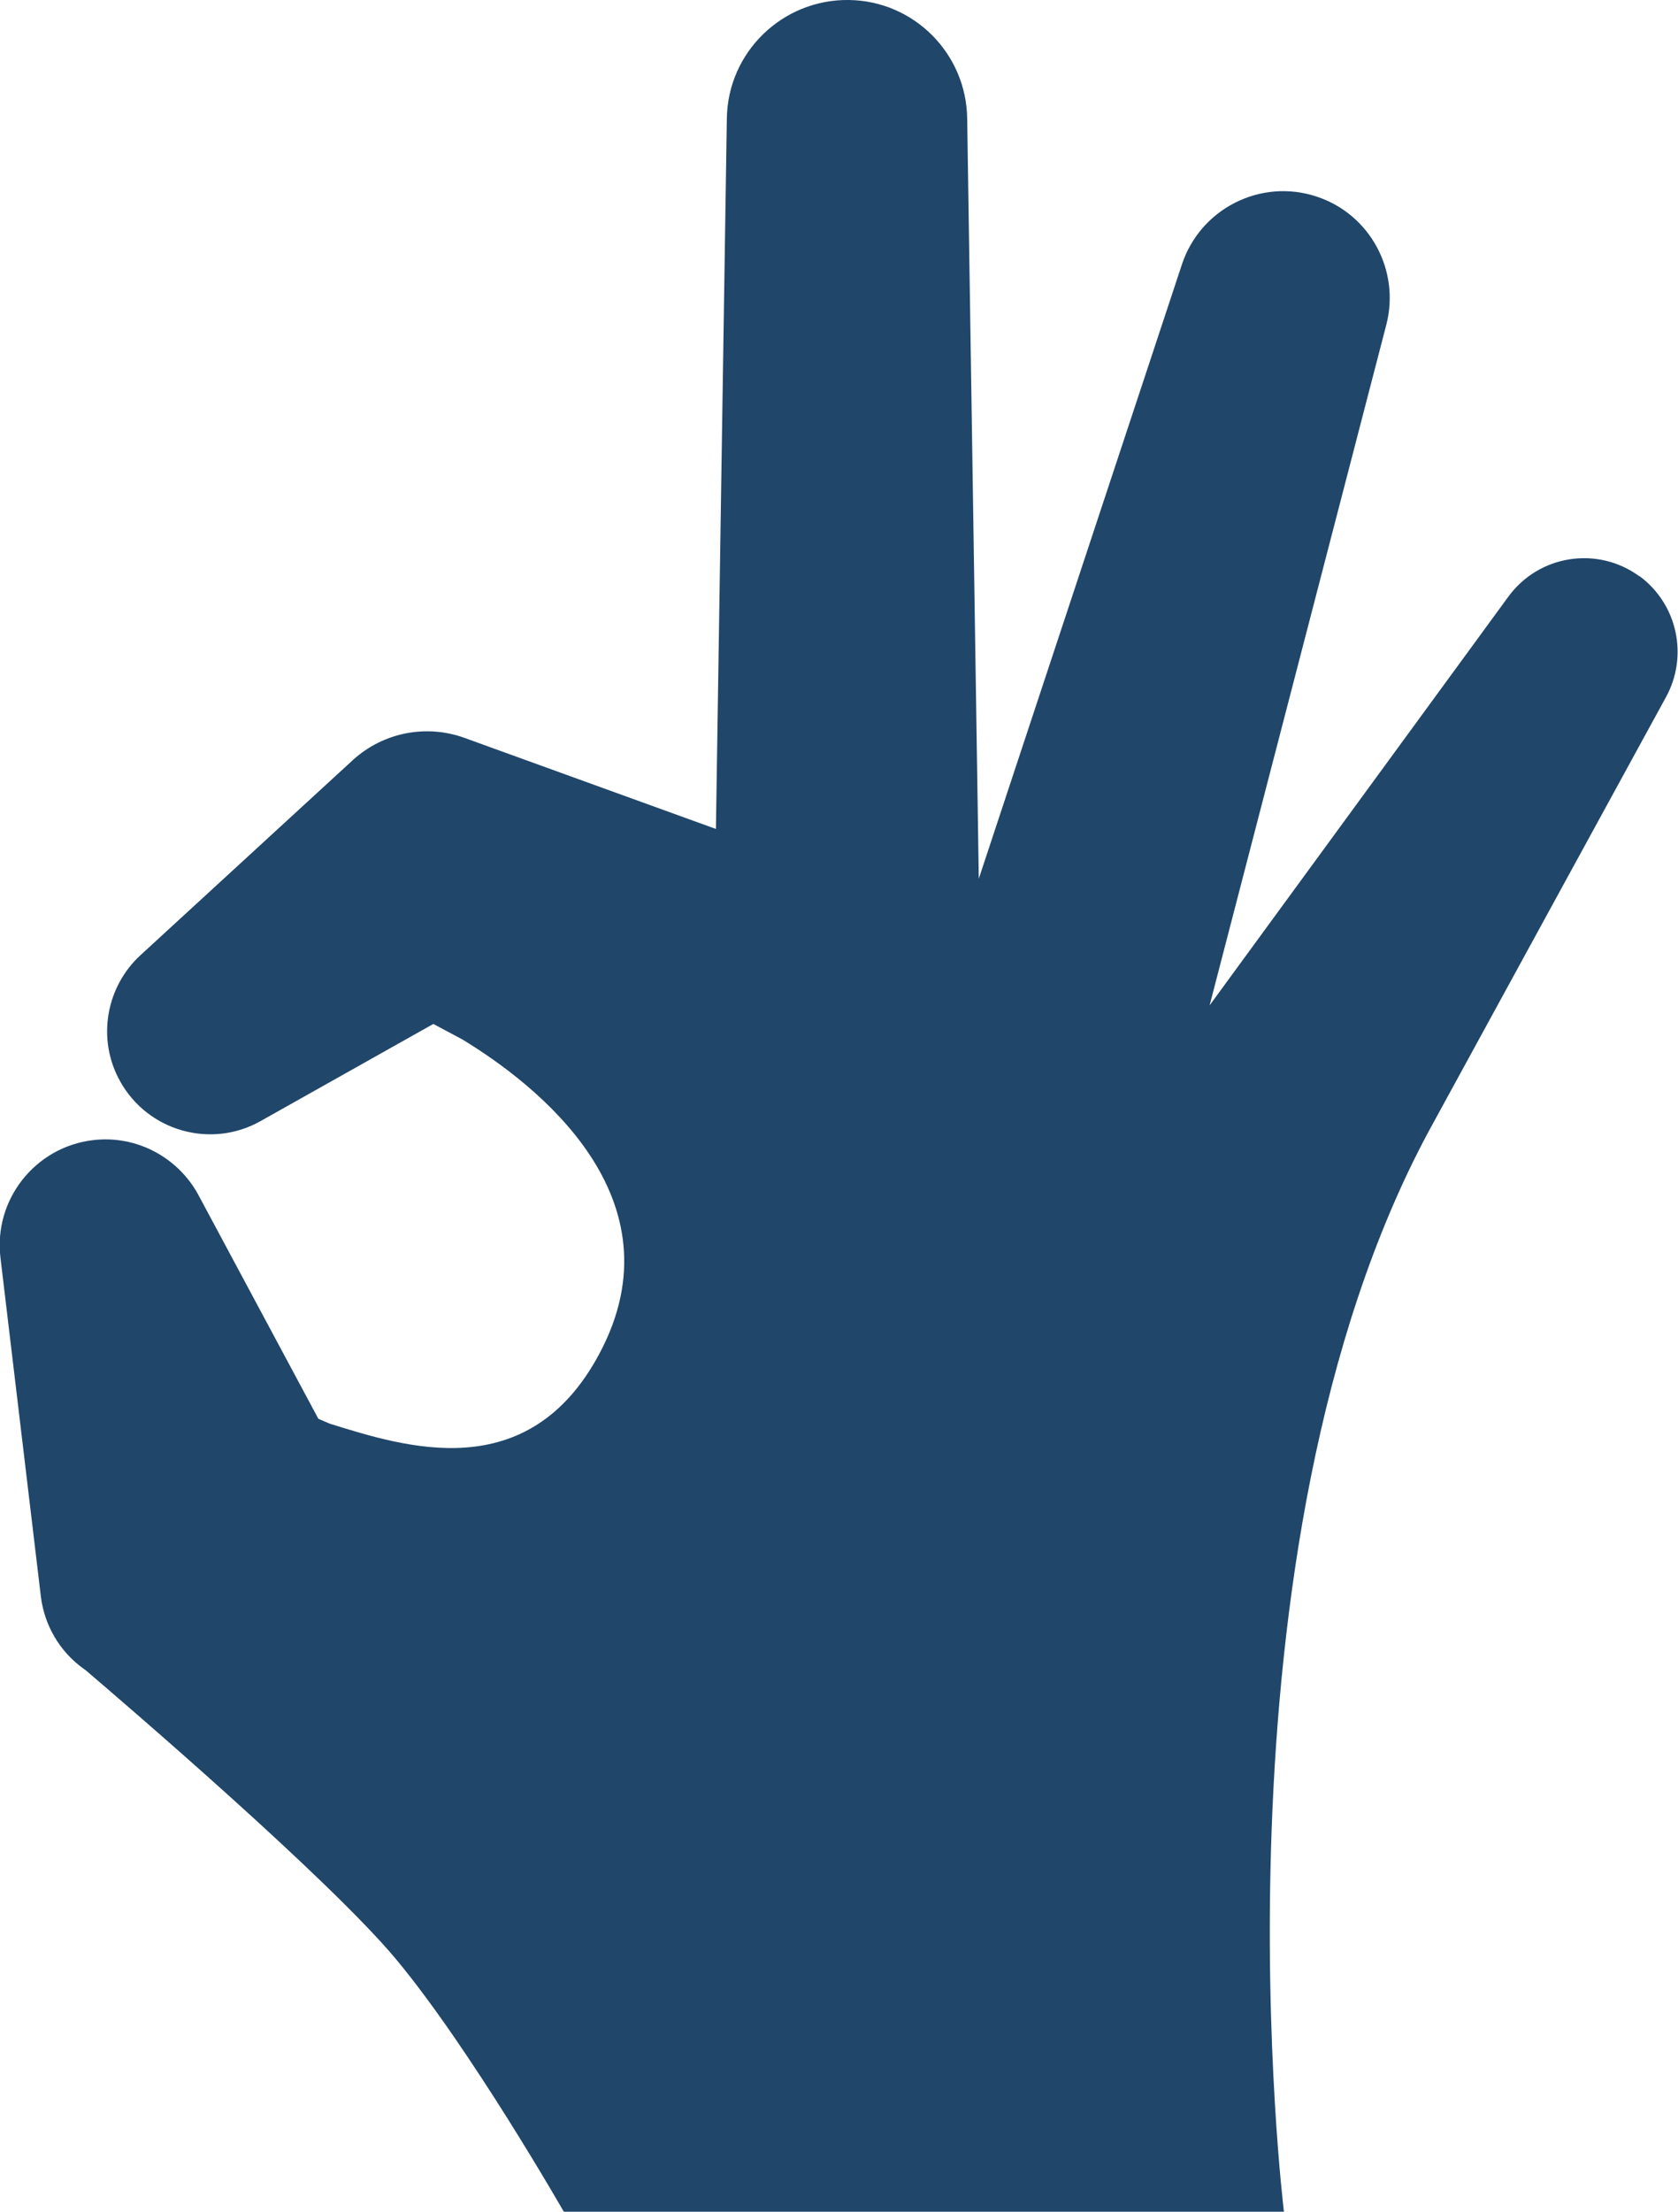
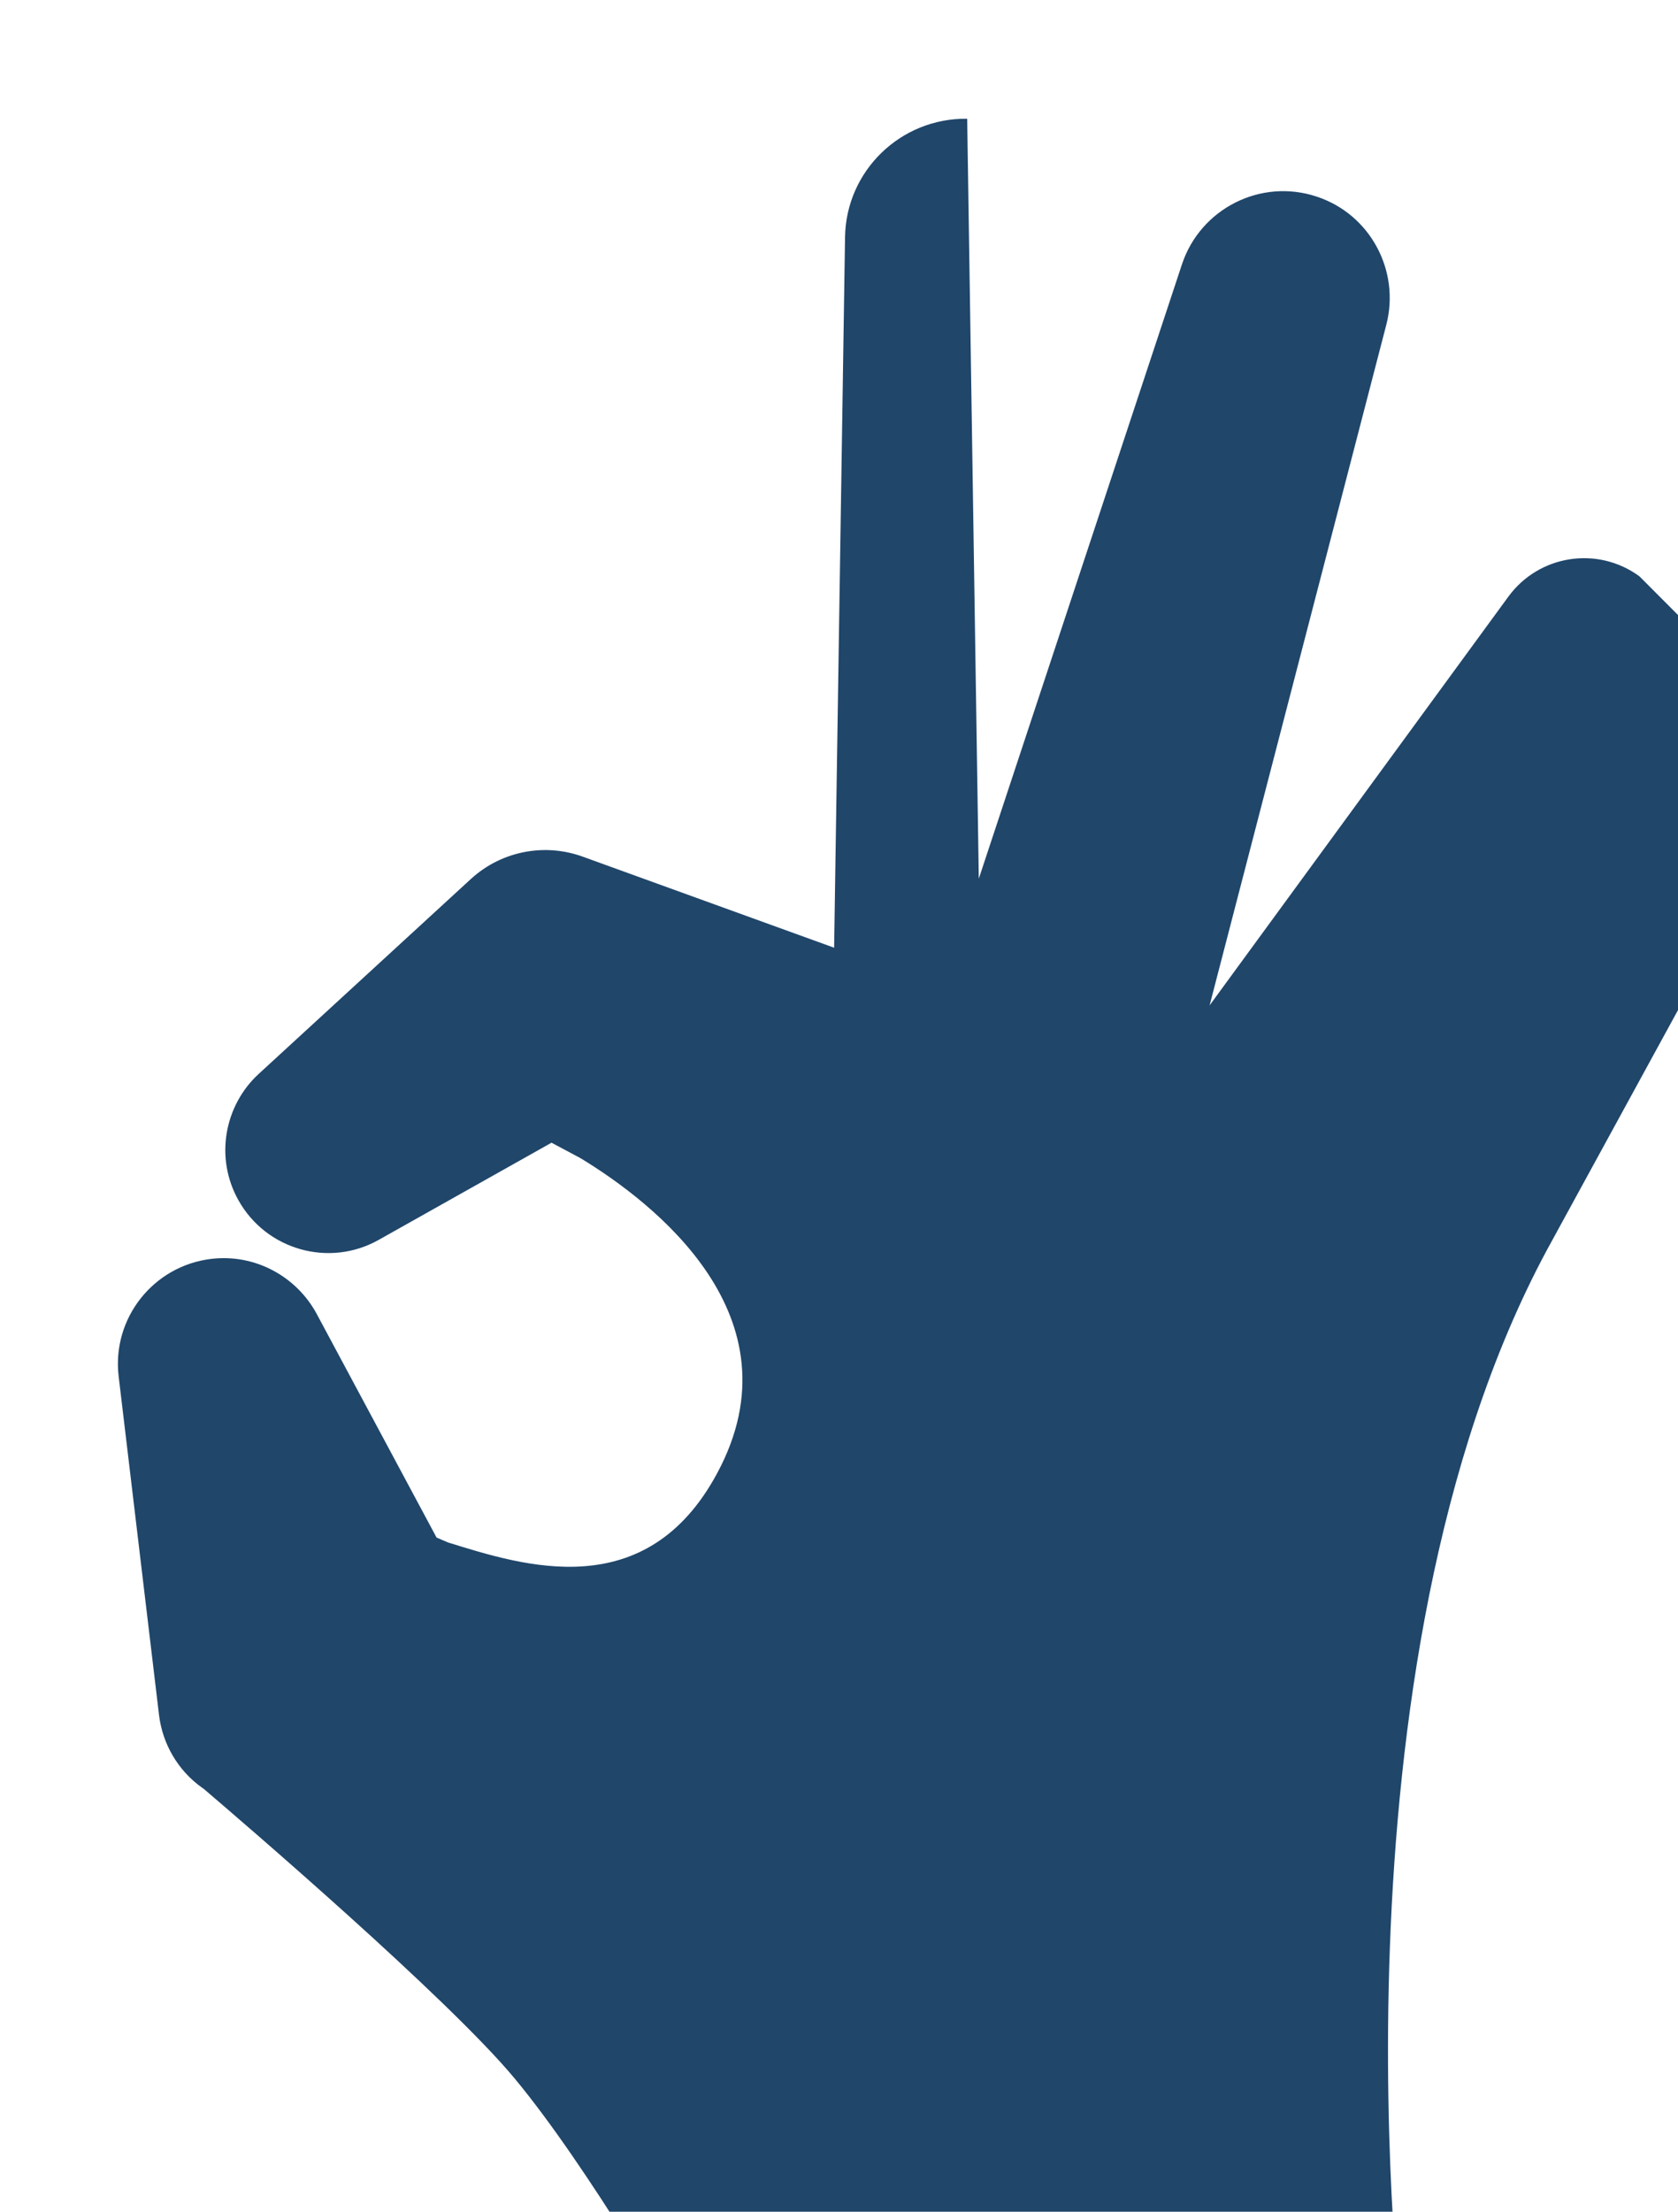
<svg xmlns="http://www.w3.org/2000/svg" id="_レイヤー_2" data-name="レイヤー 2" viewBox="0 0 72.26 95.17">
  <defs>
    <style>
      .cls-1 {
        fill: #20466a;
      }
    </style>
  </defs>
  <g id="_レイヤー_1-2" data-name="レイヤー 1">
-     <path class="cls-1" d="M70.6,24.8c-1.8-1.32-4.33-.93-5.65.88l-12.86,17.58,7.61-29.29c.6-2.32-.69-4.75-3-5.51-2.4-.8-5,.51-5.8,2.91l-8.75,26.44-.5-32.7C41.62,2.32,39.37.04,36.56,0c-2.86-.04-5.22,2.24-5.26,5.1l-.47,30.57-10.83-3.92c-1.6-.58-3.46-.27-4.81.96l-9.14,8.39c-1.48,1.36-1.9,3.61-.87,5.44,1.2,2.14,3.91,2.9,6.04,1.7l7.44-4.18,1.24.66c3.15,1.91,9.52,6.81,5.9,13.55-3.07,5.72-8.37,3.99-11.6,2.99l-.49-.21-5.16-9.62c-.86-1.6-2.64-2.6-4.55-2.37-2.49.3-4.28,2.56-3.98,5.06l1.74,14.58c.15,1.21.79,2.36,1.86,3.12l.06.04c1.7,1.45,10.5,8.99,13.38,12.45,3.2,3.84,7.22,10.86,7.22,10.86h31.01s-3.49-28.46,6.25-46.52c.16-.3,10.2-18.65,10.2-18.65.97-1.76.51-4-1.15-5.22" />
+     <path class="cls-1" d="M70.6,24.8c-1.8-1.32-4.33-.93-5.65.88l-12.86,17.58,7.61-29.29c.6-2.32-.69-4.75-3-5.51-2.4-.8-5,.51-5.8,2.91l-8.75,26.44-.5-32.7c-2.86-.04-5.22,2.24-5.26,5.1l-.47,30.57-10.83-3.92c-1.6-.58-3.46-.27-4.81.96l-9.14,8.39c-1.48,1.36-1.9,3.61-.87,5.44,1.2,2.14,3.91,2.9,6.04,1.7l7.44-4.18,1.24.66c3.15,1.91,9.52,6.81,5.9,13.55-3.07,5.72-8.37,3.99-11.6,2.99l-.49-.21-5.16-9.62c-.86-1.6-2.64-2.6-4.55-2.37-2.49.3-4.28,2.56-3.98,5.06l1.74,14.58c.15,1.21.79,2.36,1.86,3.12l.06.04c1.7,1.45,10.5,8.99,13.38,12.45,3.2,3.84,7.22,10.86,7.22,10.86h31.01s-3.49-28.46,6.25-46.52c.16-.3,10.2-18.65,10.2-18.65.97-1.76.51-4-1.15-5.22" />
  </g>
</svg>